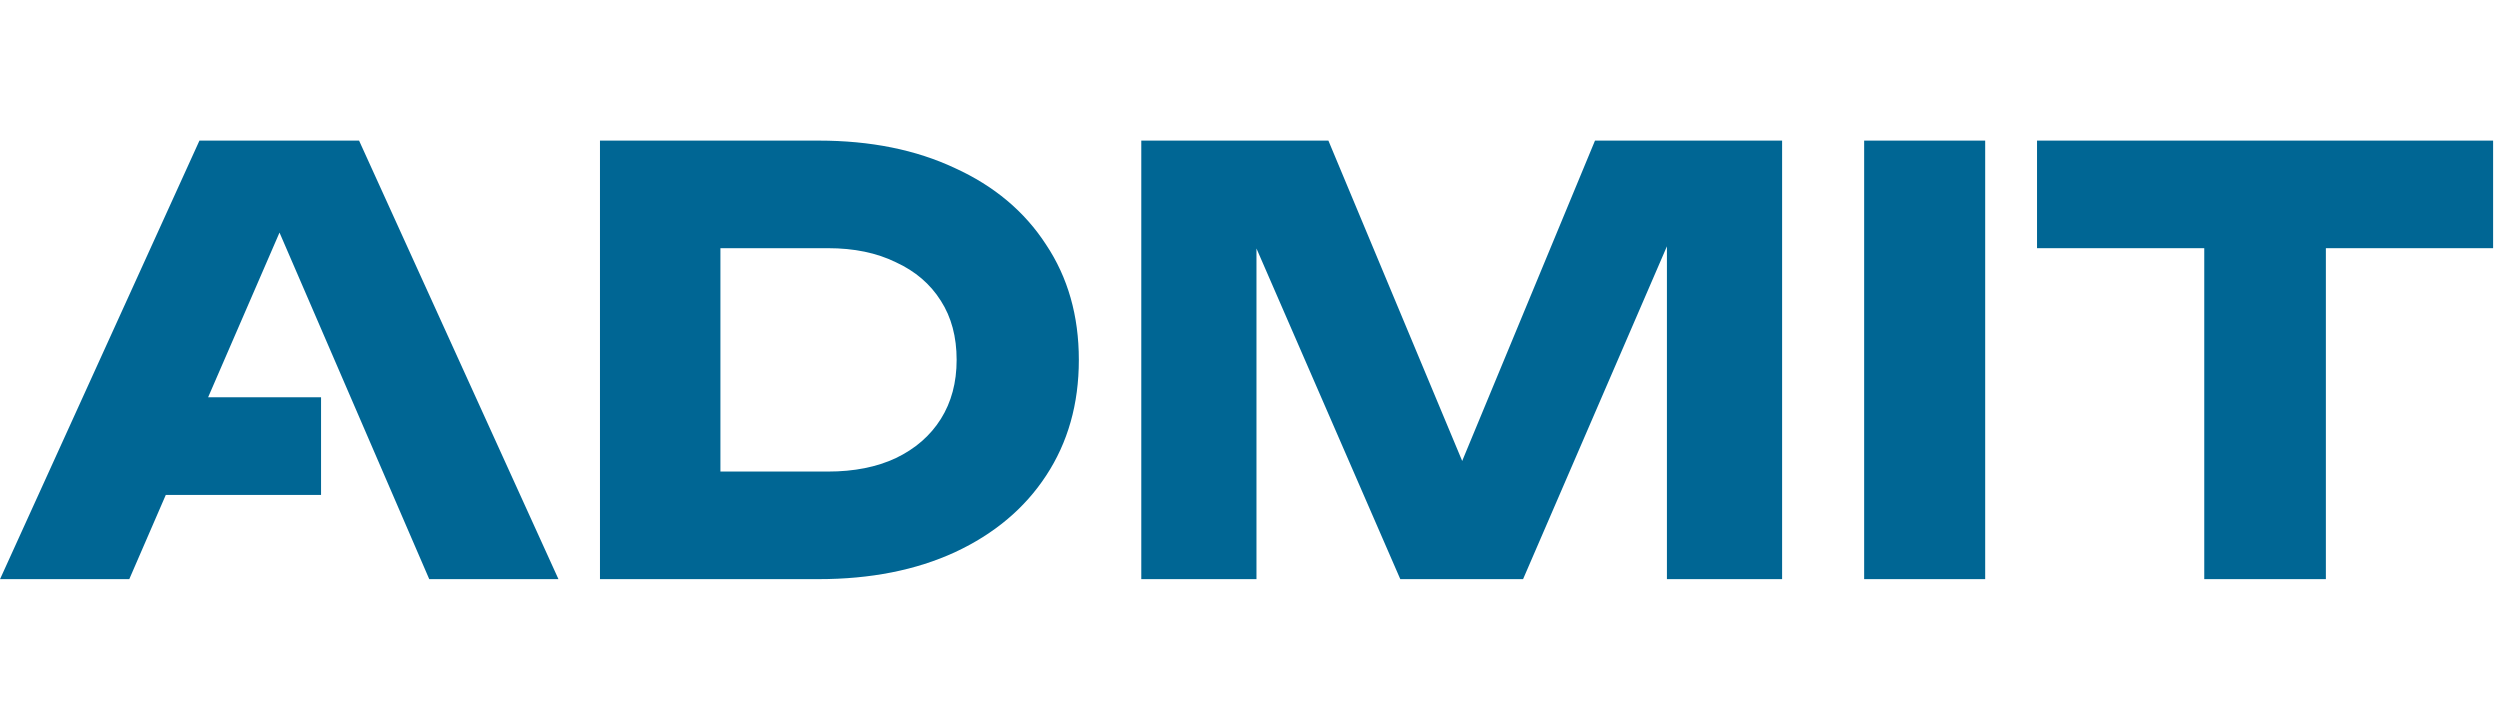
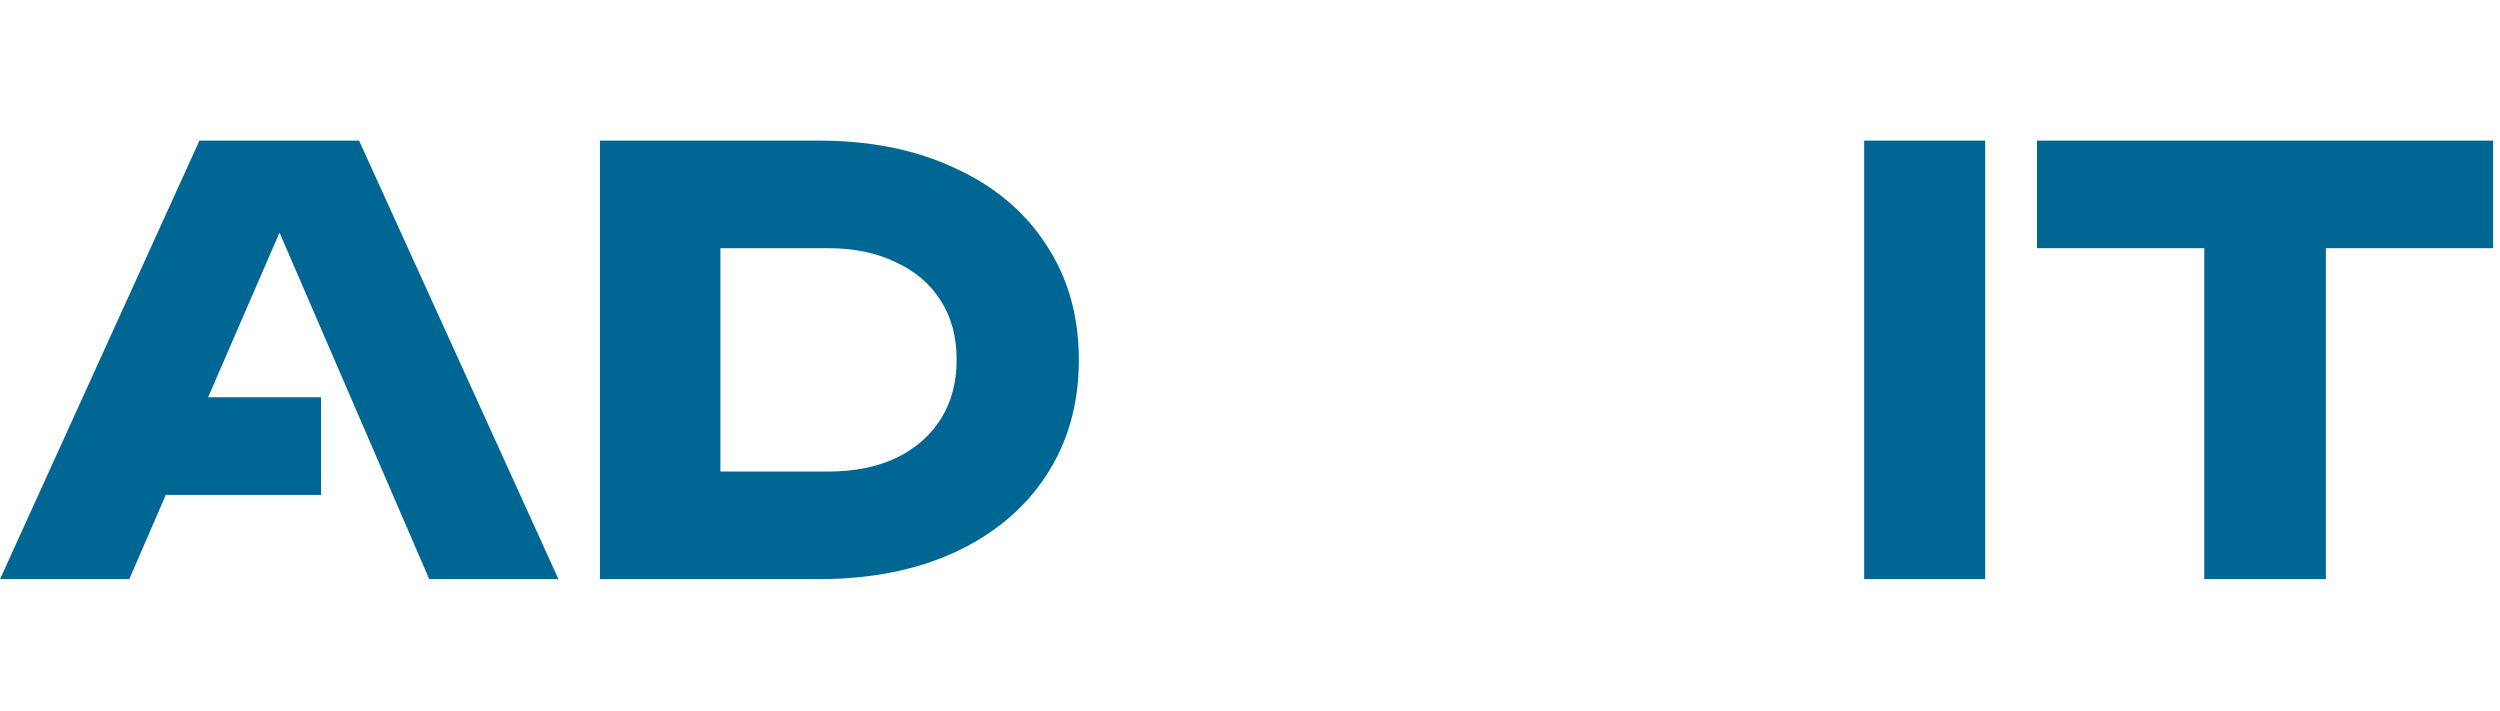
<svg xmlns="http://www.w3.org/2000/svg" width="95" height="27" viewBox="0 0 95 27" fill="none">
  <path d="M4.779 18.808V15.097H12.2V18.808H4.779ZM13.645 5.343L21.221 22.007H16.311L9.956 7.298H11.289L4.913 22.007H0.002L7.579 5.343H13.645Z" fill="#006694" />
  <path d="M83.762 7.365H88.383V22.007H83.762V7.365ZM77.407 5.343H94.738V9.431H77.407V5.343Z" fill="#006694" />
  <path d="M70.838 5.343H75.437V22.007H70.838V5.343Z" fill="#006694" />
-   <path d="M67.72 5.343V22.007H63.343V6.987L64.321 7.098L57.877 22.007H53.211L46.746 7.143L47.746 7.032V22.007H43.369V5.343H50.479L56.455 19.652H54.678L60.61 5.343H67.72Z" fill="#006694" />
  <path d="M31.109 5.343C33.079 5.343 34.805 5.691 36.286 6.387C37.782 7.069 38.937 8.039 39.752 9.298C40.581 10.542 40.996 12.001 40.996 13.675C40.996 15.349 40.581 16.815 39.752 18.074C38.937 19.319 37.782 20.289 36.286 20.985C34.805 21.666 33.079 22.007 31.109 22.007H22.799V5.343H31.109ZM27.376 20.074L25.177 17.919H31.464C32.457 17.919 33.316 17.748 34.042 17.408C34.782 17.052 35.353 16.556 35.753 15.919C36.153 15.282 36.352 14.534 36.352 13.675C36.352 12.801 36.153 12.053 35.753 11.431C35.353 10.794 34.782 10.305 34.042 9.965C33.316 9.609 32.457 9.431 31.464 9.431H25.177L27.376 7.276V20.074Z" fill="#006694" />
</svg>